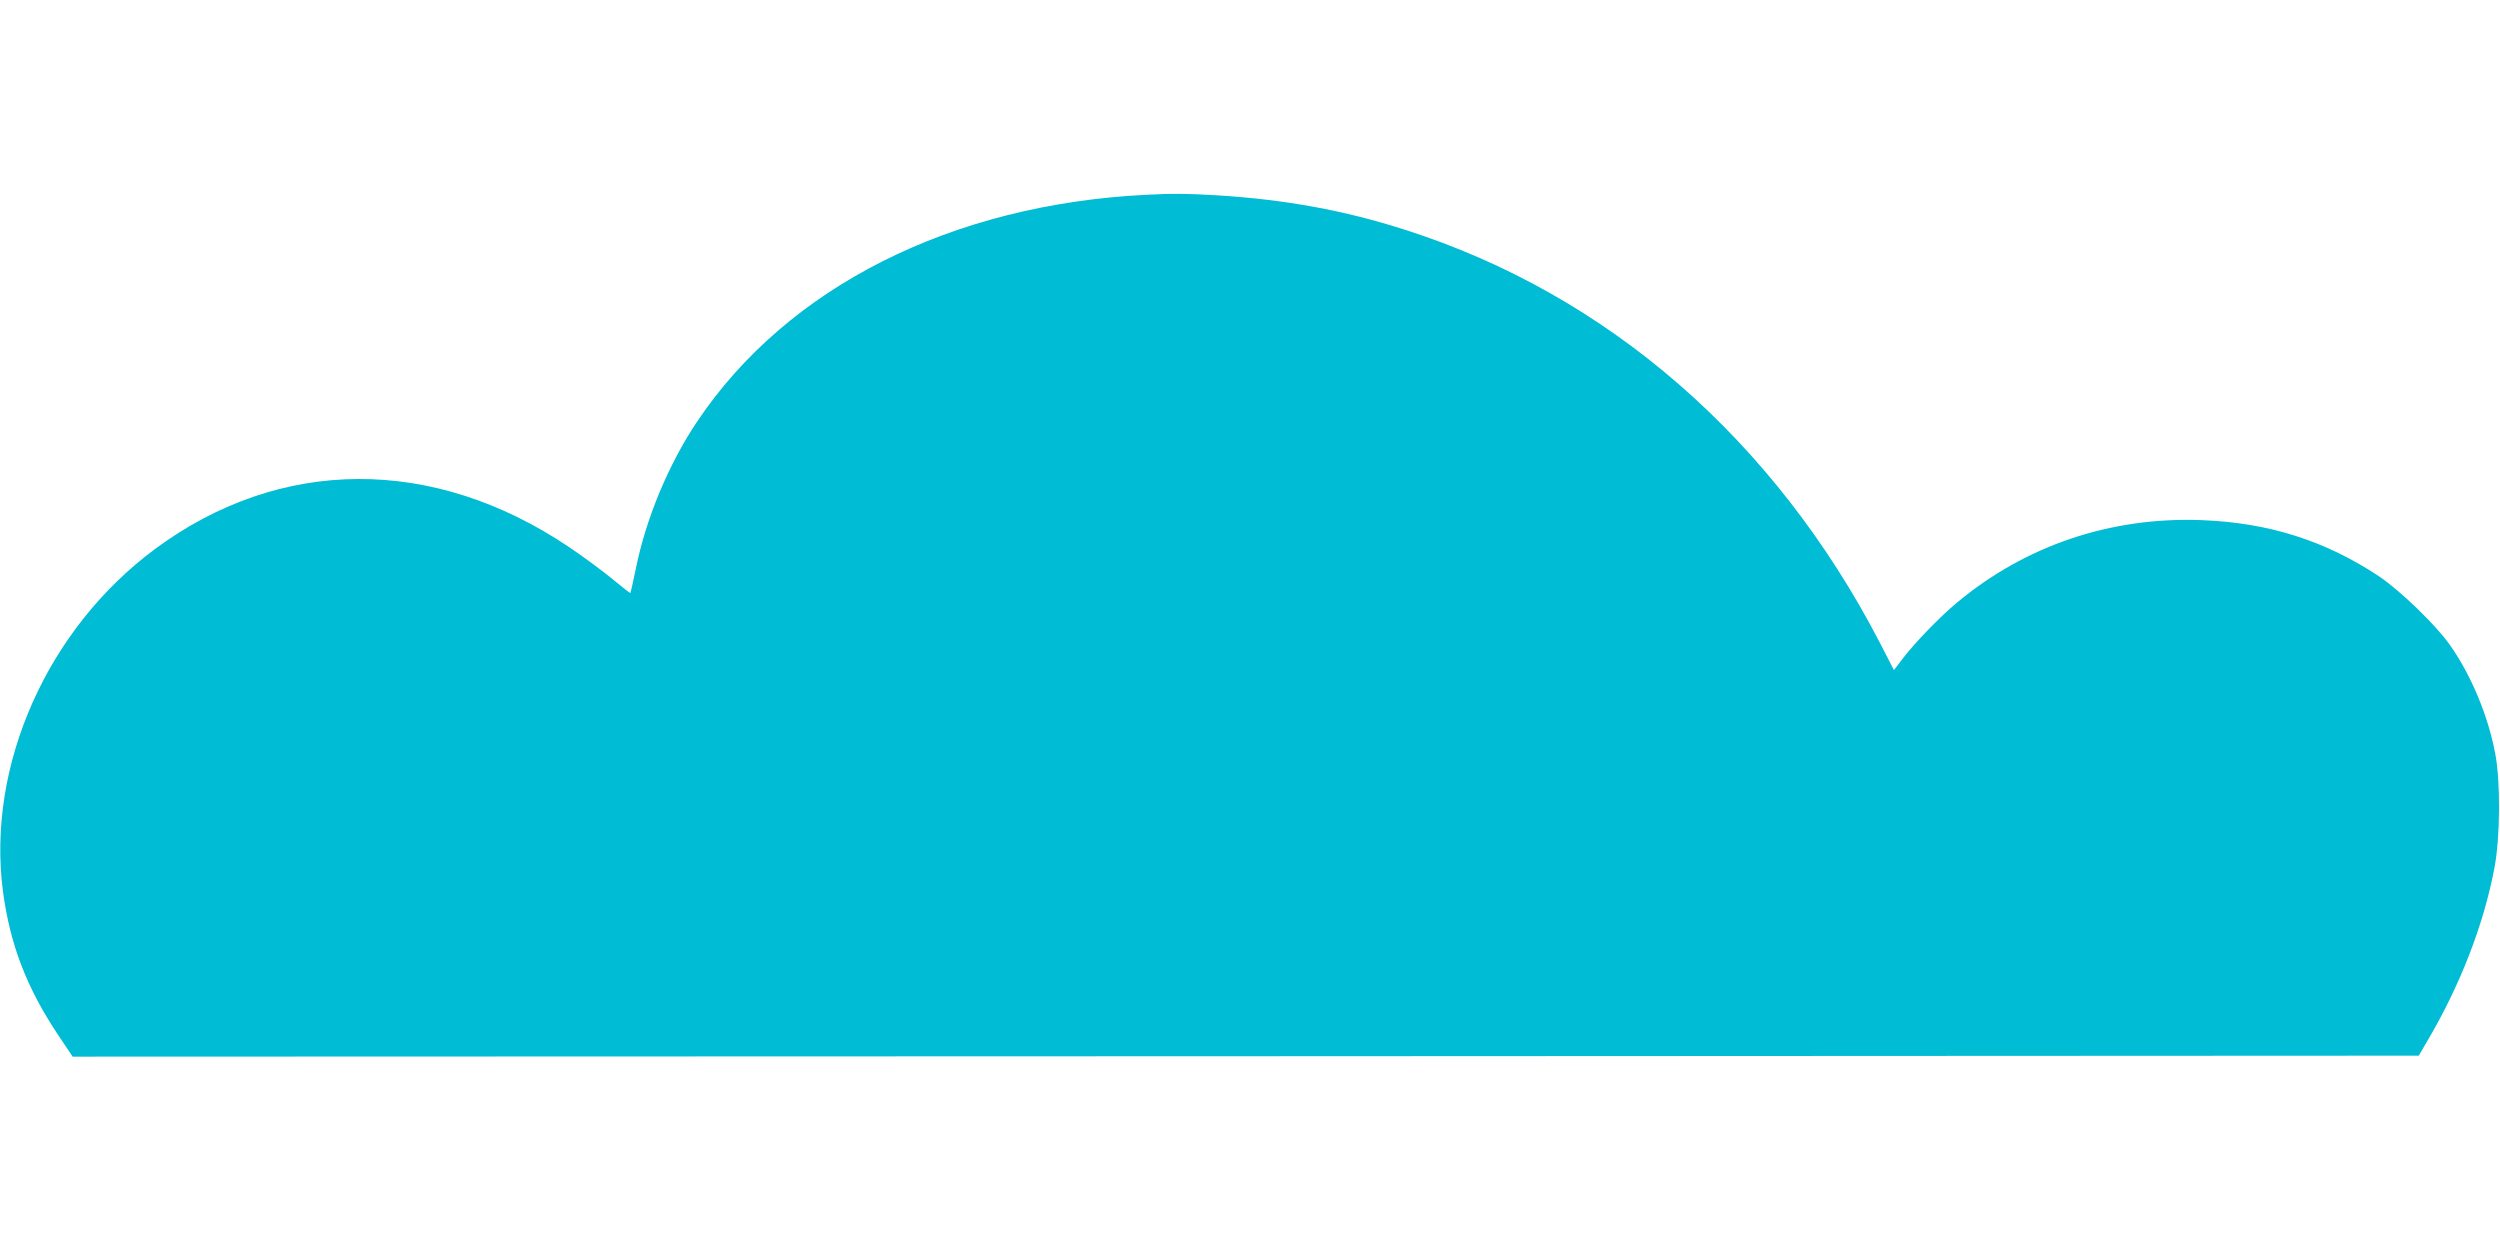
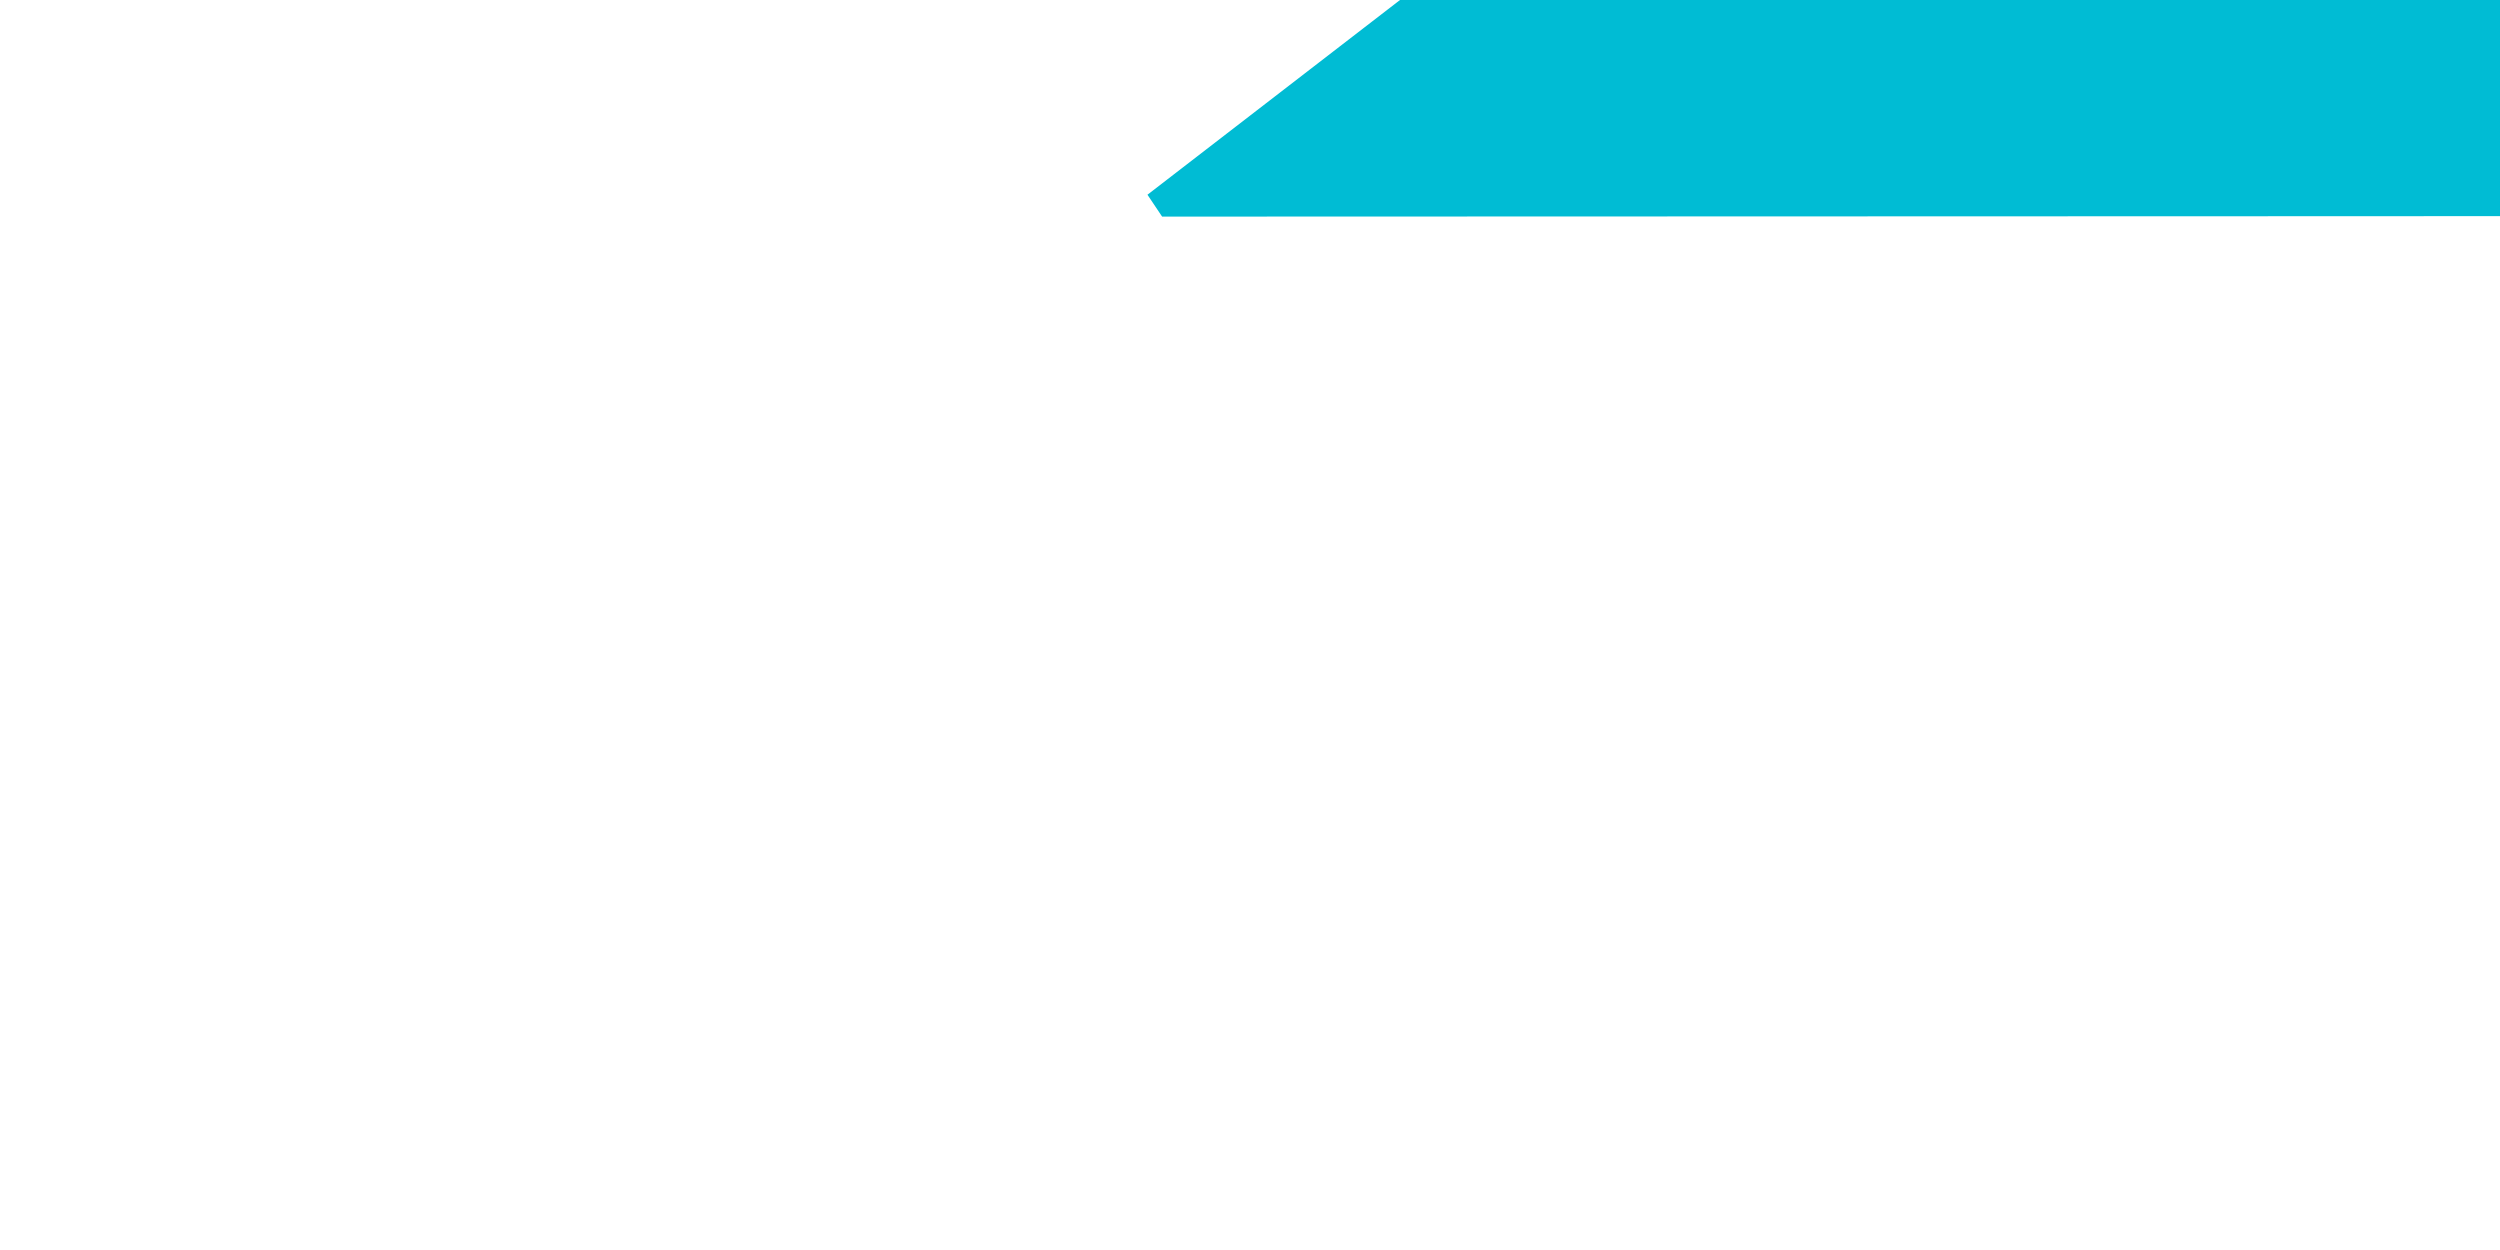
<svg xmlns="http://www.w3.org/2000/svg" version="1.0" width="1280pt" height="640pt" viewBox="0 0 1280 640" preserveAspectRatio="xMidYMid meet">
  <g transform="translate(0,640) scale(0.1,-0.1)" fill="#00bcd4" stroke="none">
-     <path d="M5875 5403 c-1001 -48 -1844 -472 -2306 -1162 -145 -216 -261 -494 -313 -750 -14 -68 -27 -125 -28 -127 -2 -2 -44 31 -93 72 -50 41 -150 115 -223 164 -695 467 -1477 463 -2117 -10 -553 -409 -864 -1109 -780 -1753 36 -271 121 -494 282 -735 l75 -112 6006 2 6006 3 38 65 c173 291 295 606 350 899 29 154 31 438 4 580 -36 195 -124 405 -232 558 -72 103 -255 279 -363 352 -276 183 -565 275 -911 288 -464 17 -900 -130 -1251 -423 -87 -72 -221 -211 -281 -291 l-41 -54 -72 140 c-539 1039 -1393 1783 -2430 2114 -310 100 -619 156 -965 177 -157 9 -218 10 -355 3z" />
+     <path d="M5875 5403 l75 -112 6006 2 6006 3 38 65 c173 291 295 606 350 899 29 154 31 438 4 580 -36 195 -124 405 -232 558 -72 103 -255 279 -363 352 -276 183 -565 275 -911 288 -464 17 -900 -130 -1251 -423 -87 -72 -221 -211 -281 -291 l-41 -54 -72 140 c-539 1039 -1393 1783 -2430 2114 -310 100 -619 156 -965 177 -157 9 -218 10 -355 3z" />
  </g>
</svg>